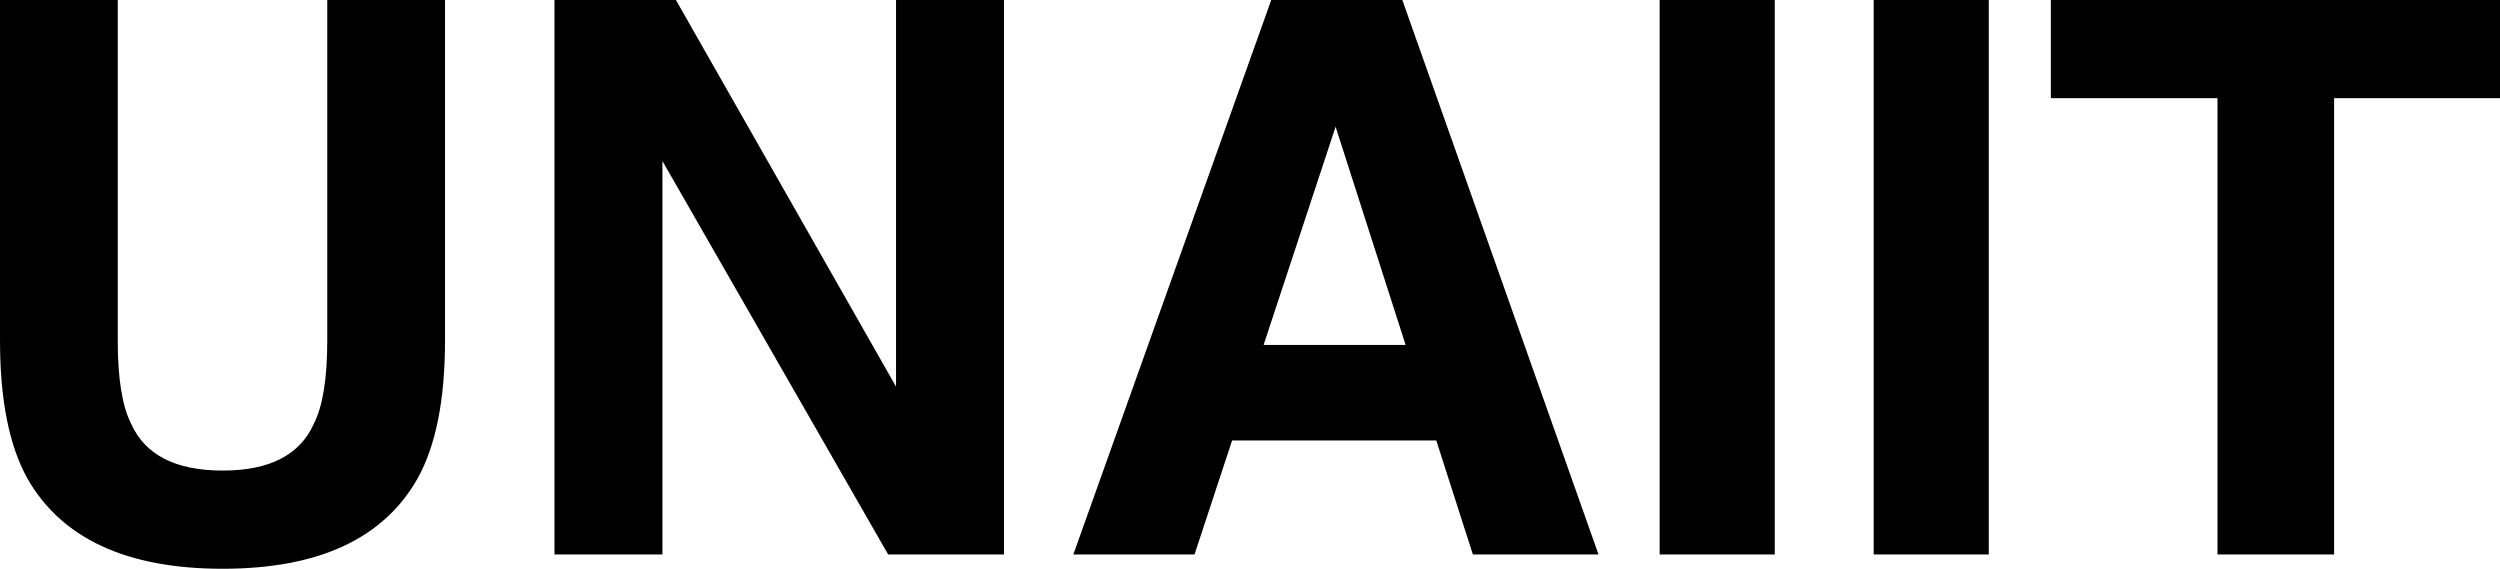
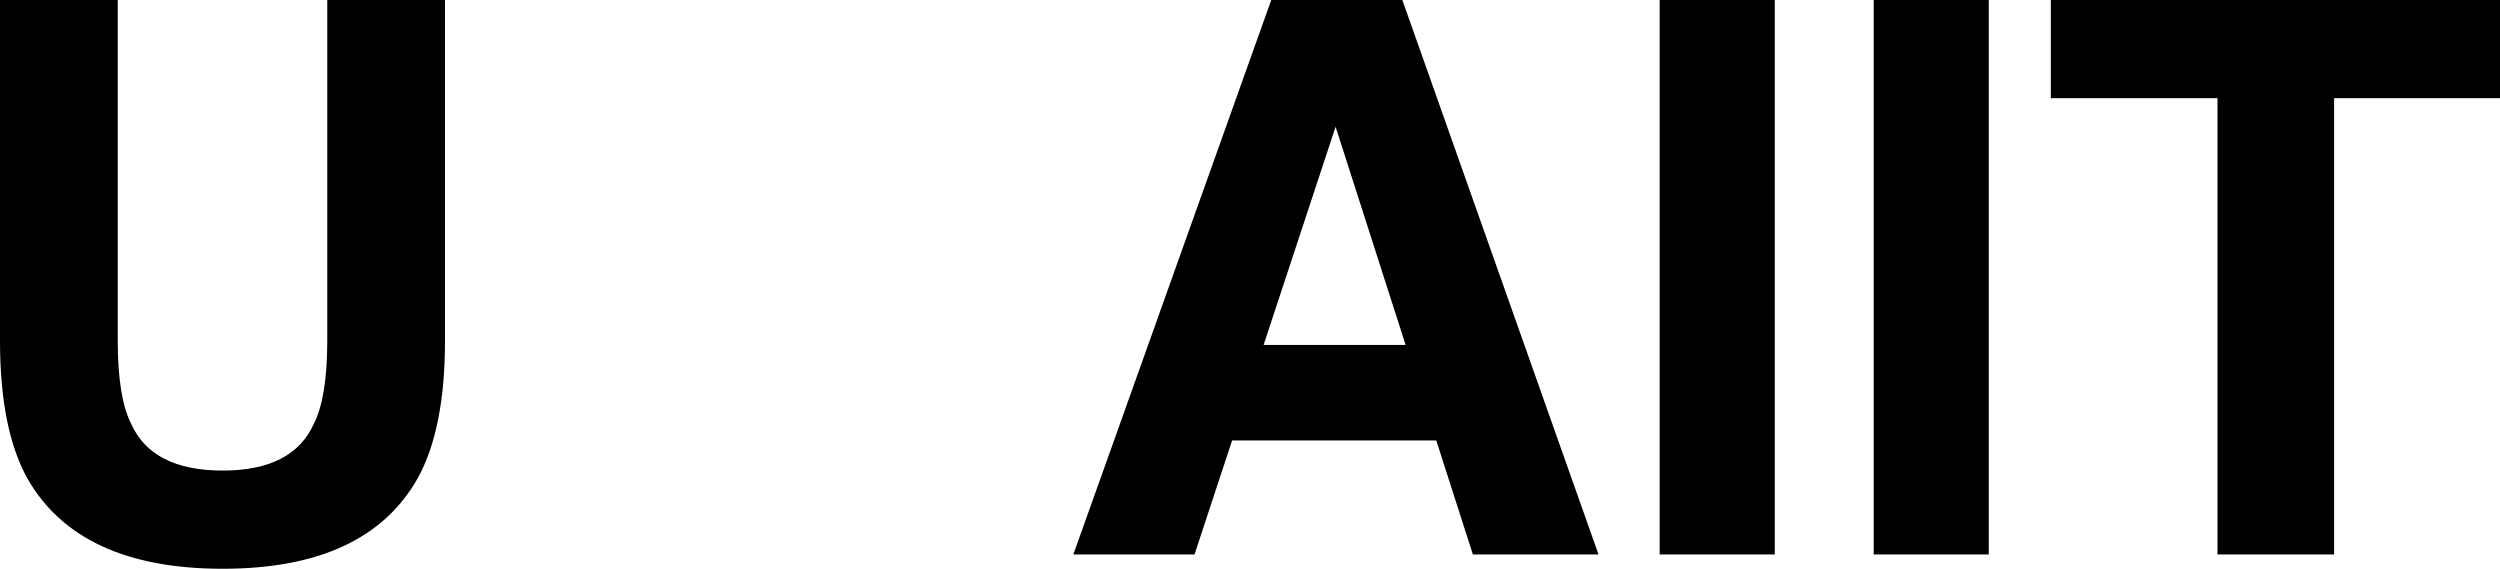
<svg xmlns="http://www.w3.org/2000/svg" width="541.25" height="123.139" viewBox="0 0 541.25 123.139">
  <g id="グループ_4" data-name="グループ 4" transform="translate(0)">
    <path id="パス_3" data-name="パス 3" d="M123.5,358.058H148.99v73.727q0,12.37,2.922,18.061,4.542,10.092,19.8,10.091,15.172,0,19.713-10.091,2.924-5.691,2.926-18.061V358.058h25.491V431.84q0,19.139-5.939,29.809-11.058,19.545-42.191,19.547t-42.28-19.547Q123.5,450.981,123.5,431.84Z" transform="translate(-123.499 -358.058)" />
-     <path id="パス_4" data-name="パス 4" d="M179.79,358.058h26.295l47.65,83.7v-83.7H277.11V478.1H252.031l-48.87-85.175V478.1H179.79Z" transform="translate(-59.746 -358.058)" />
    <path id="パス_5" data-name="パス 5" d="M275.312,358.058h28.382L346.167,478.1h-27.2l-7.923-24.676H266.838L258.7,478.1H232.465Zm-1.653,74.68h30.747L289.242,385.5Z" transform="translate(-0.088 -358.058)" />
    <path id="パス_6" data-name="パス 6" d="M316.909,478.1H291.988V358.058h24.921Z" transform="translate(67.326 -358.058)" />
    <path id="パス_7" data-name="パス 7" d="M338.638,478.1H313.717V358.058h24.921Z" transform="translate(91.936 -358.058)" />
    <path id="パス_8" data-name="パス 8" d="M428.941,358.058v21.255H393.027V478.1H367.781V379.313H331.7V358.058Z" transform="translate(112.308 -358.058)" />
  </g>
</svg>